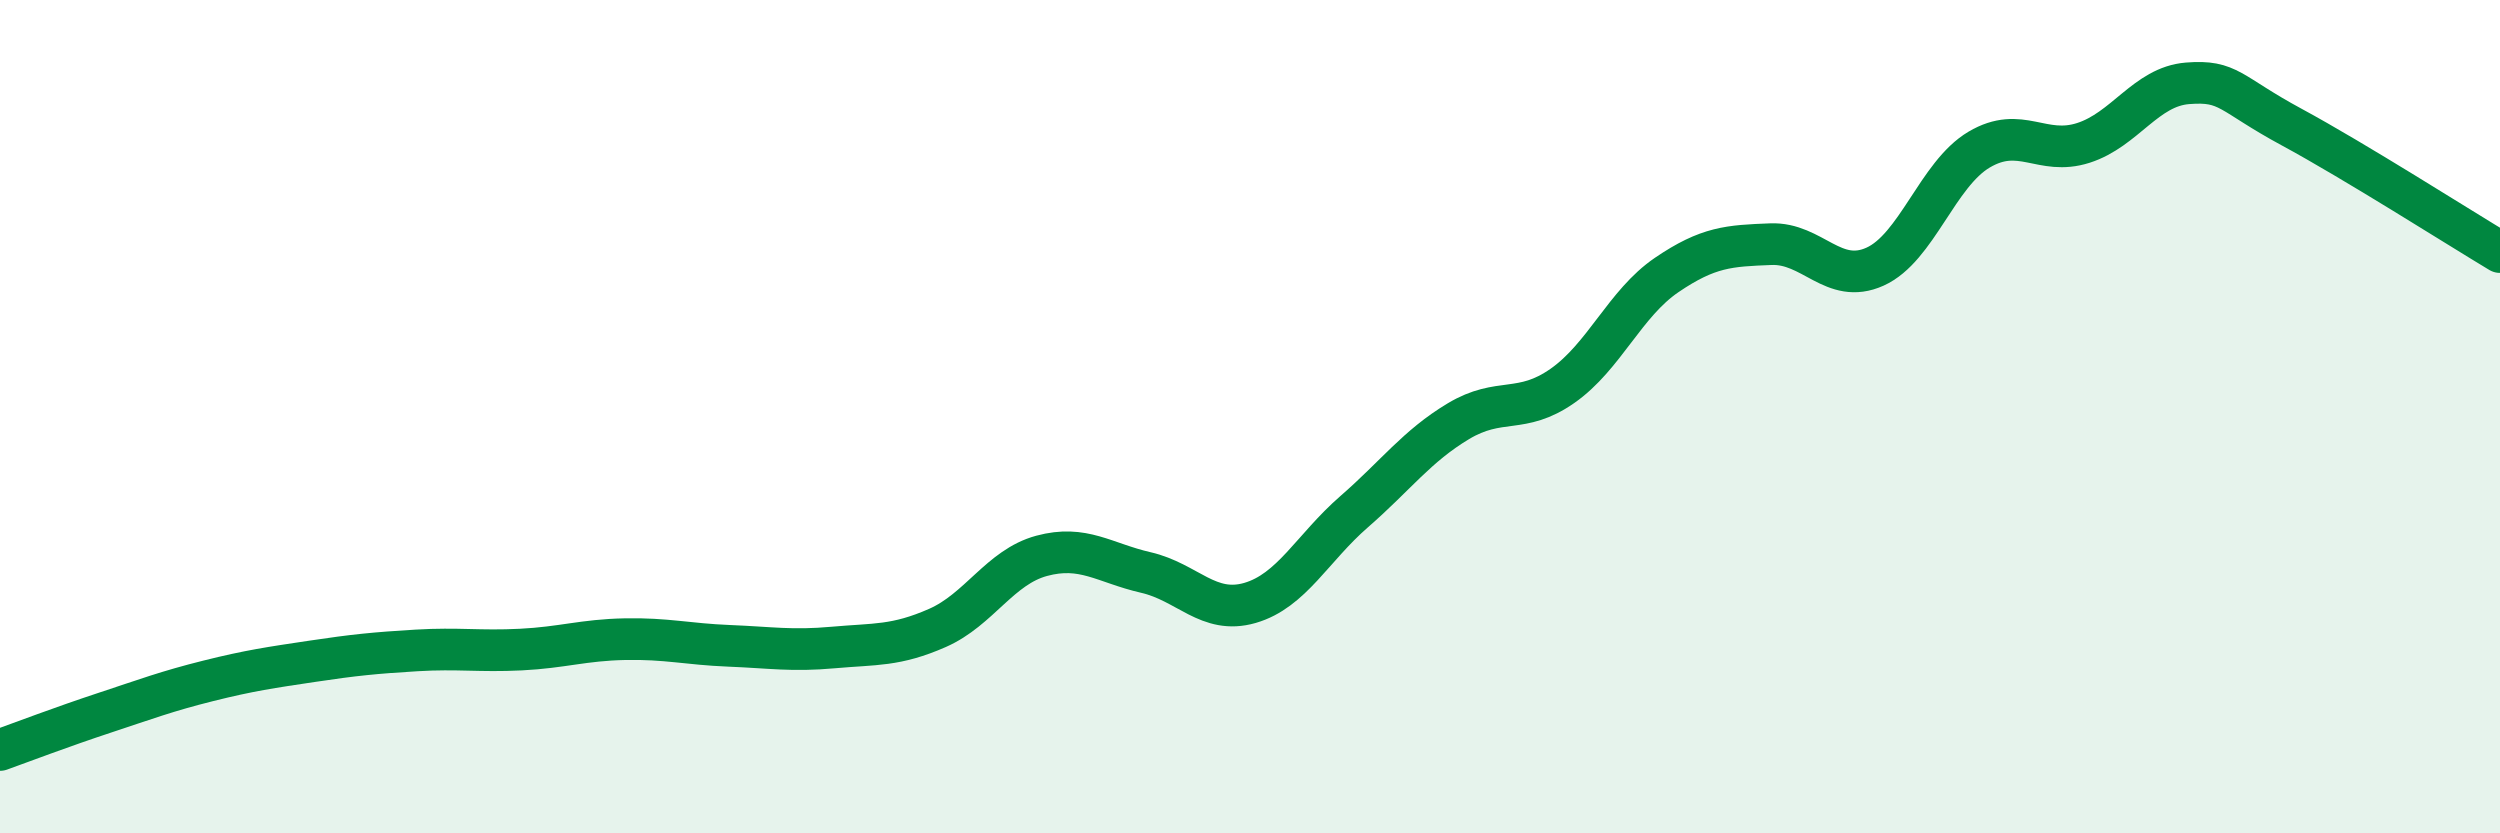
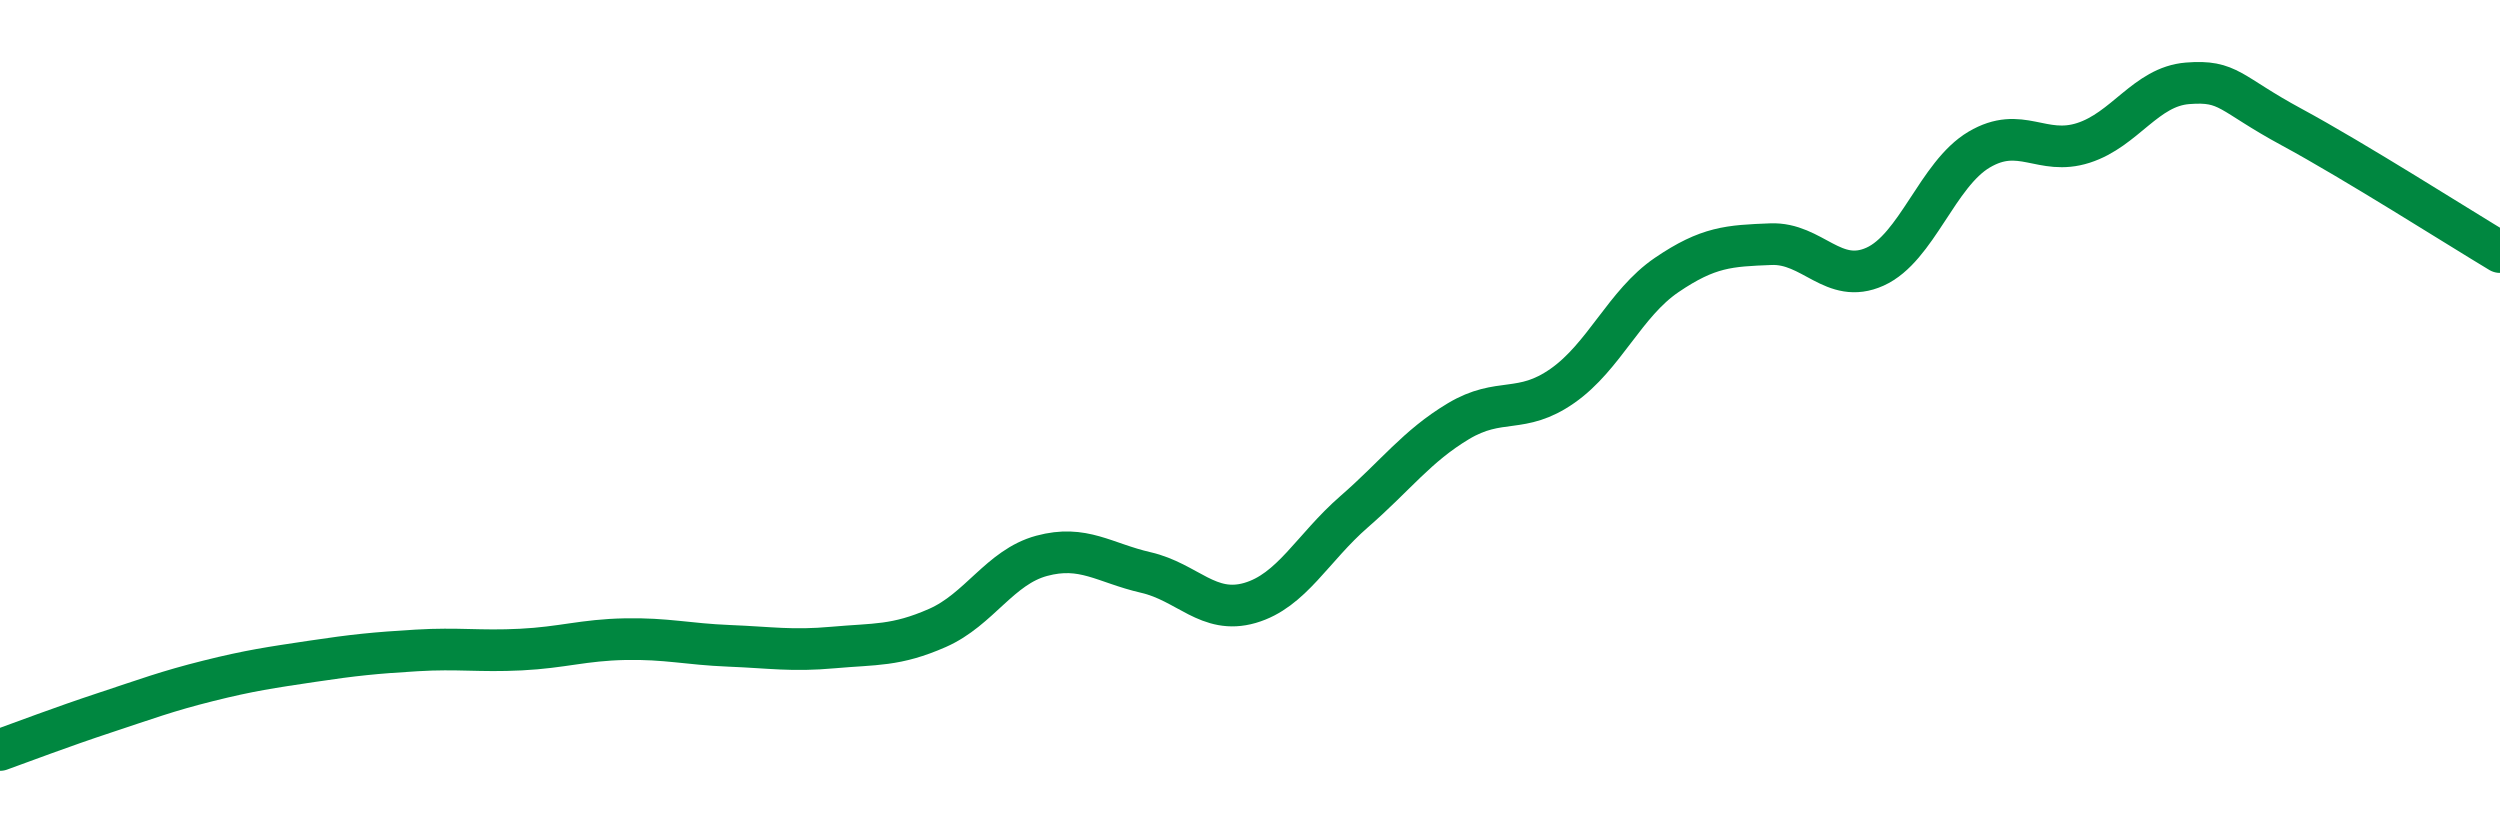
<svg xmlns="http://www.w3.org/2000/svg" width="60" height="20" viewBox="0 0 60 20">
-   <path d="M 0,18 C 0.5,17.82 1.5,17.44 2.5,17.11 C 3.5,16.78 4,16.59 5,16.34 C 6,16.09 6.5,16.02 7.5,15.87 C 8.5,15.72 9,15.67 10,15.61 C 11,15.55 11.5,15.64 12.5,15.59 C 13.5,15.54 14,15.36 15,15.34 C 16,15.32 16.5,15.46 17.5,15.5 C 18.5,15.54 19,15.63 20,15.54 C 21,15.45 21.5,15.51 22.5,15.07 C 23.5,14.63 24,13.61 25,13.34 C 26,13.07 26.5,13.51 27.5,13.74 C 28.5,13.97 29,14.76 30,14.47 C 31,14.18 31.5,13.15 32.5,12.28 C 33.5,11.41 34,10.71 35,10.11 C 36,9.51 36.5,9.96 37.5,9.26 C 38.5,8.56 39,7.28 40,6.6 C 41,5.92 41.5,5.9 42.5,5.86 C 43.5,5.82 44,6.85 45,6.4 C 46,5.95 46.5,4.18 47.5,3.59 C 48.5,3 49,3.75 50,3.43 C 51,3.11 51.5,2.08 52.5,2 C 53.5,1.92 53.5,2.24 55,3.05 C 56.5,3.86 59,5.45 60,6.05L60 20L0 20Z" fill="#008740" opacity="0.1" stroke-linecap="round" stroke-linejoin="round" />
  <path d="M 0,18 C 0.5,17.82 1.5,17.44 2.5,17.11 C 3.5,16.78 4,16.59 5,16.34 C 6,16.09 6.5,16.02 7.5,15.87 C 8.5,15.72 9,15.67 10,15.61 C 11,15.55 11.5,15.64 12.5,15.59 C 13.5,15.54 14,15.36 15,15.34 C 16,15.32 16.5,15.46 17.5,15.5 C 18.5,15.54 19,15.63 20,15.54 C 21,15.45 21.5,15.51 22.5,15.07 C 23.5,14.63 24,13.61 25,13.34 C 26,13.07 26.5,13.51 27.5,13.74 C 28.5,13.97 29,14.76 30,14.47 C 31,14.18 31.5,13.15 32.5,12.28 C 33.5,11.41 34,10.71 35,10.11 C 36,9.51 36.5,9.96 37.5,9.26 C 38.5,8.56 39,7.28 40,6.6 C 41,5.92 41.5,5.9 42.5,5.86 C 43.5,5.82 44,6.85 45,6.4 C 46,5.95 46.5,4.18 47.5,3.59 C 48.5,3 49,3.75 50,3.43 C 51,3.11 51.5,2.08 52.5,2 C 53.5,1.92 53.5,2.24 55,3.05 C 56.5,3.86 59,5.45 60,6.05" stroke="#008740" stroke-width="1" fill="none" stroke-linecap="round" stroke-linejoin="round" />
</svg>